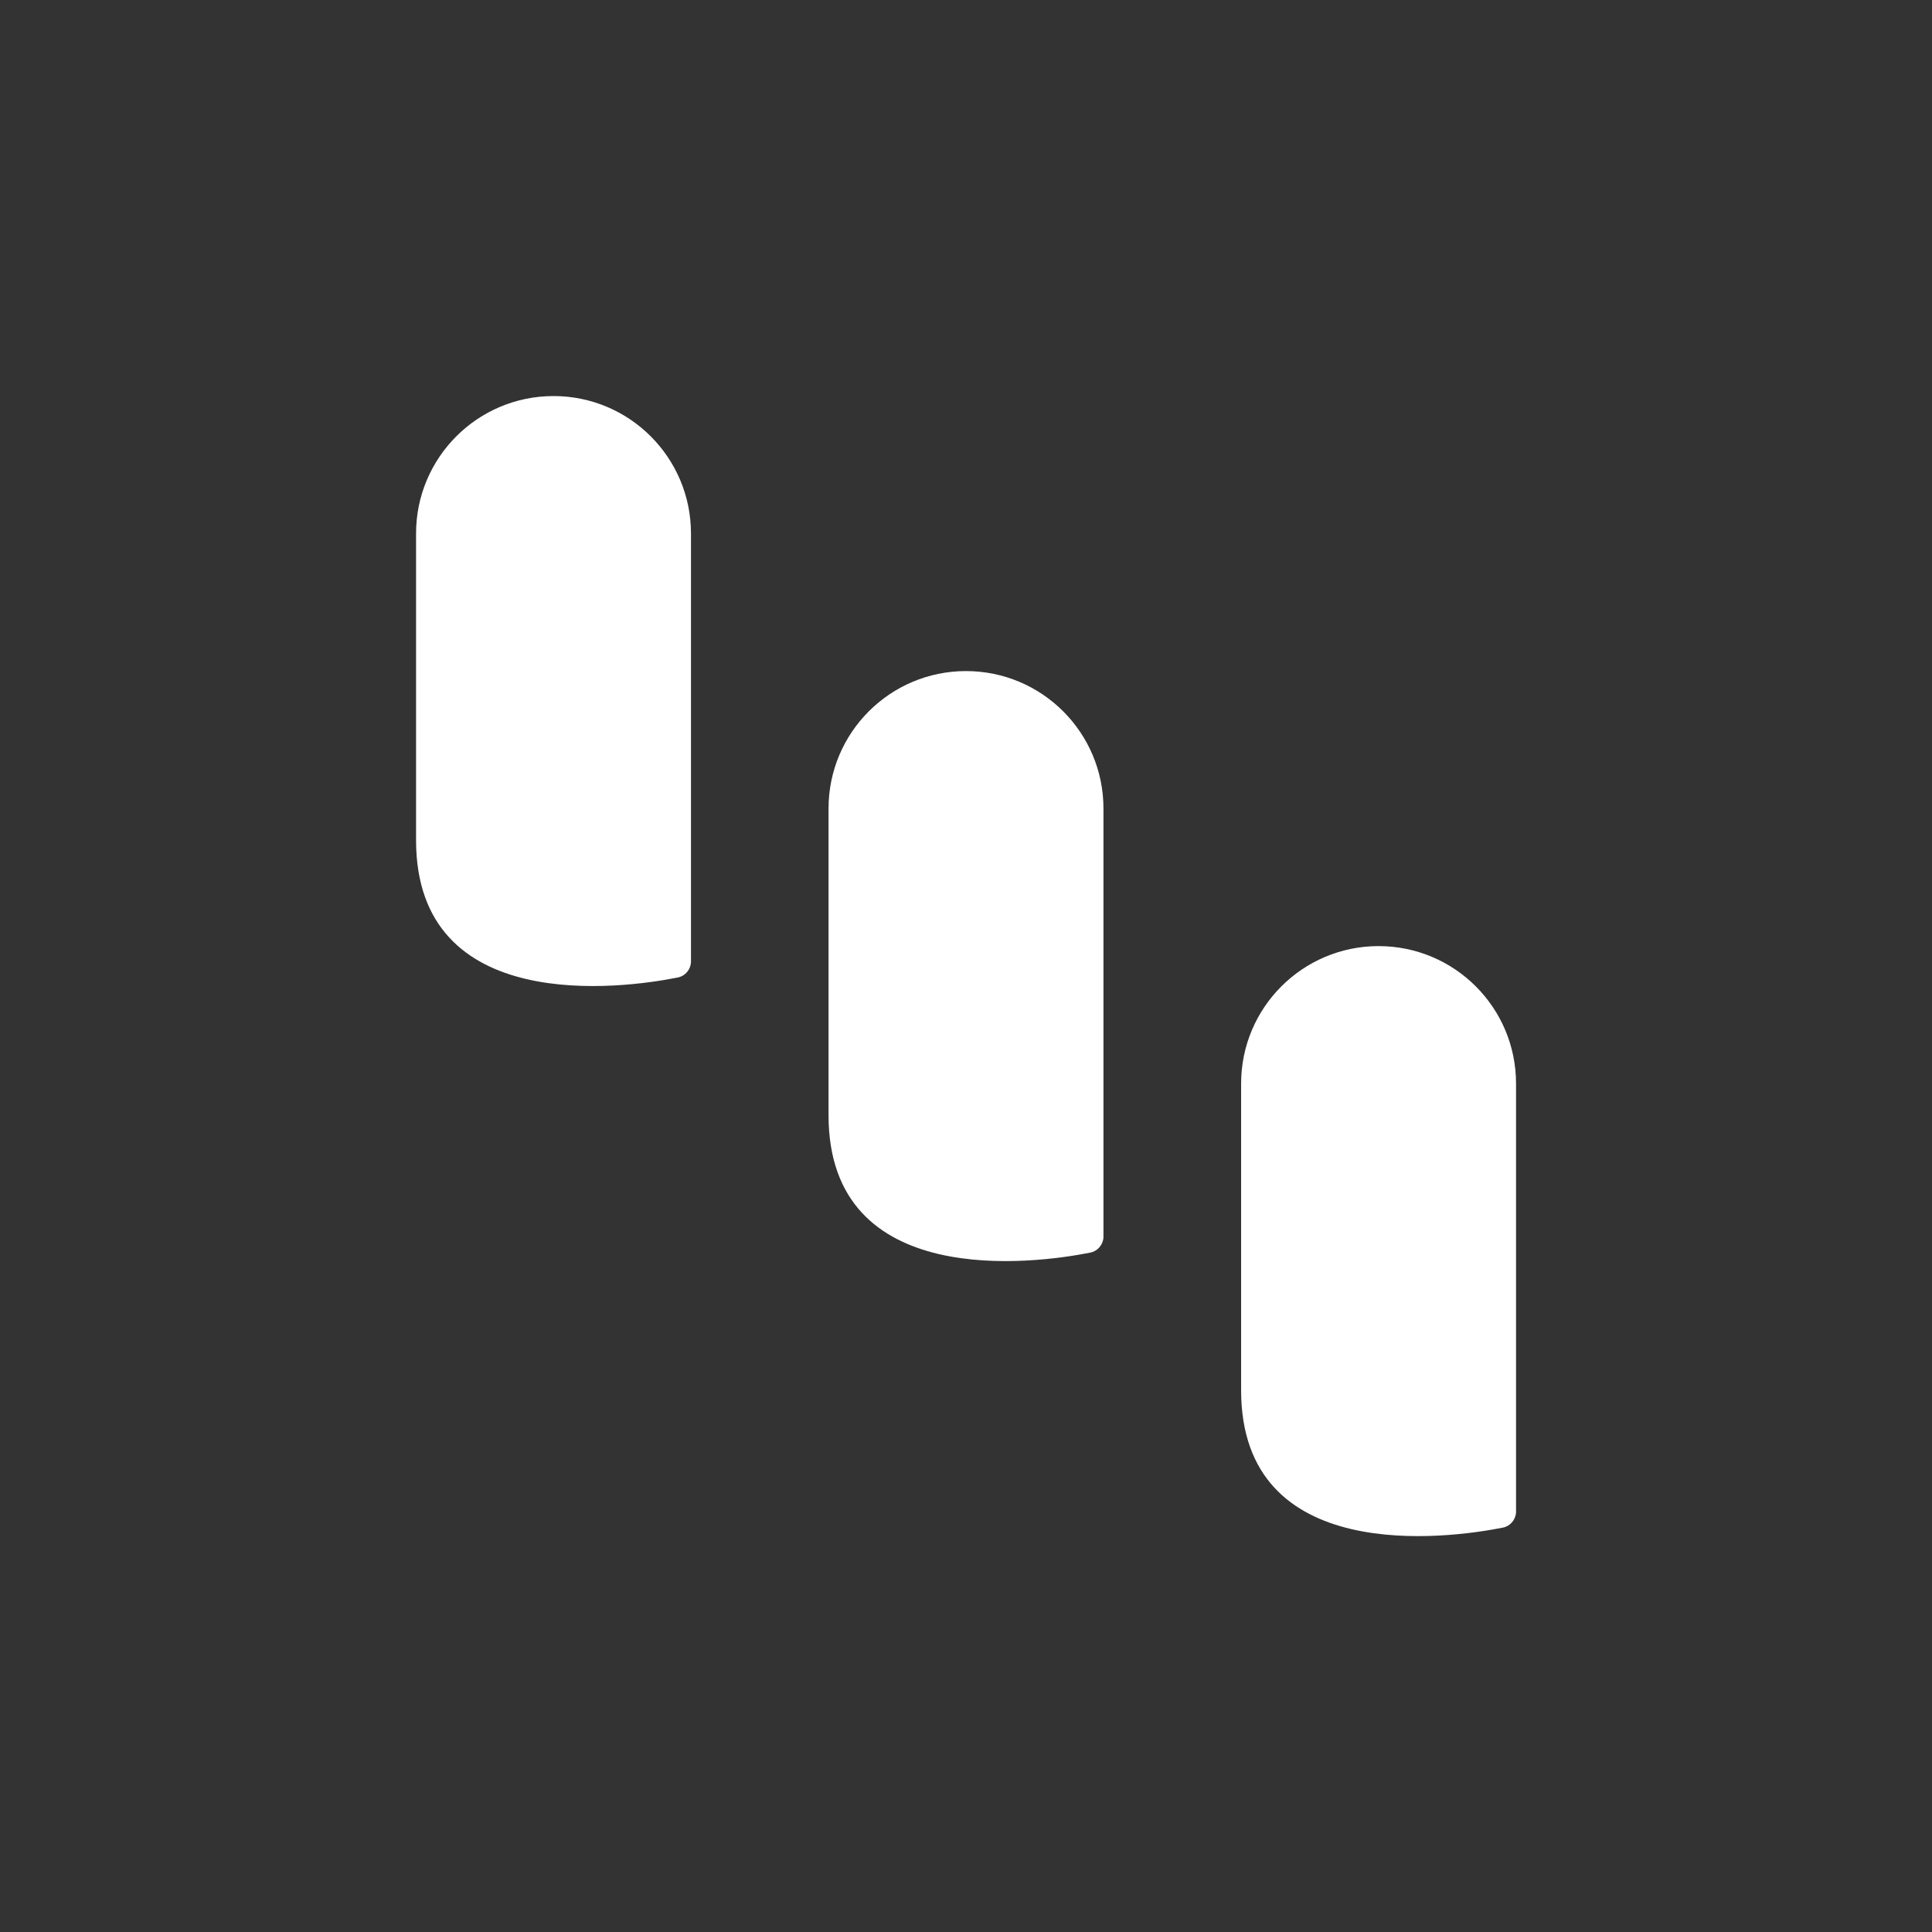
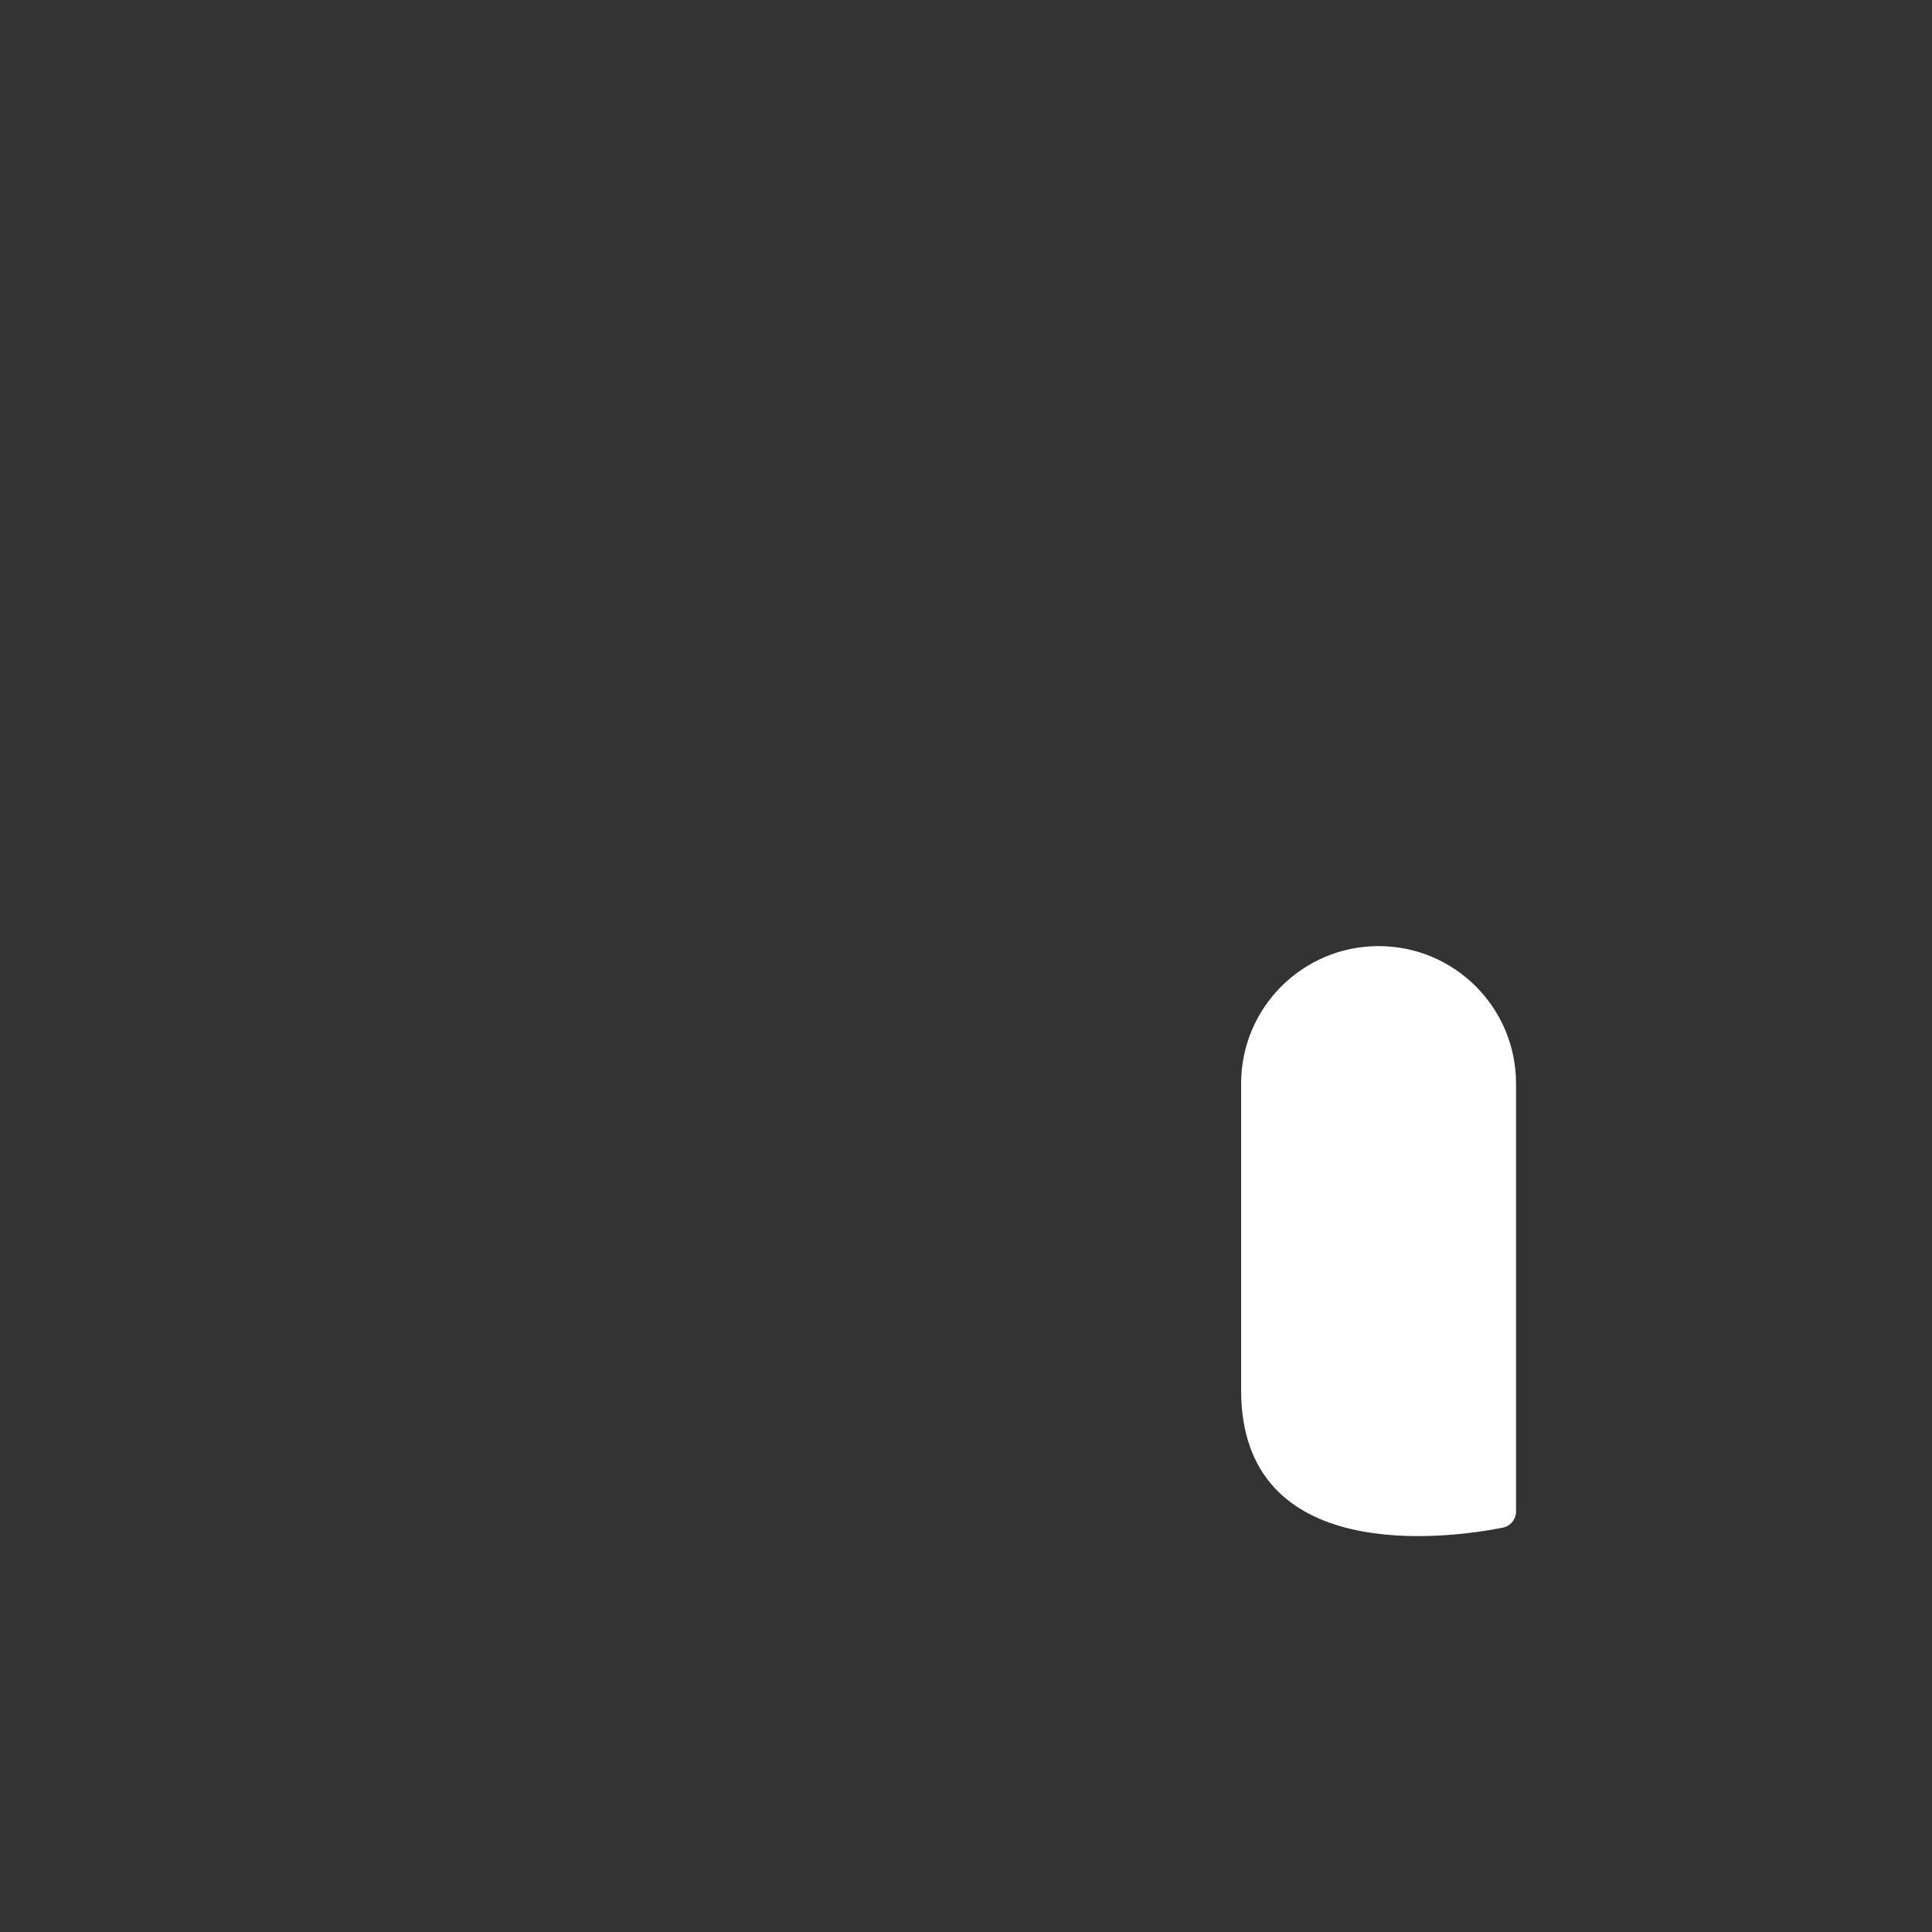
<svg xmlns="http://www.w3.org/2000/svg" id="Layer_1" viewBox="0 0 200 200">
  <rect x="0" y="0" width="200" height="200" fill="#333333" stroke="none" />
  <defs>
    <style>.cls-1{fill:#fff;}.cls-2{fill:none}</style>
  </defs>
-   <path id="Path_4548" class="cls-2" d="M100,0C155.23,0,200,44.77,200,100s-44.77,100-100,100S0,155.23,0,100C0,44.77,44.77,0,100,0h0Z" />
  <g>
-     <path id="Path_4549" class="cls-1" d="M71.53,54.94v44.55c.01,.84-.59,1.57-1.42,1.71-5.69,1.14-27.04,3.99-27.04-14.23v-31.74c0-7.86,6.37-14.23,14.23-14.23s14.23,6.37,14.23,14.23" />
-     <path id="Path_4550" class="cls-1" d="M114.23,83.41v44.7c-.06,.79-.64,1.44-1.42,1.57-5.69,1.13-27.04,3.98-27.04-14.24v-31.74c0-7.86,6.37-14.23,14.23-14.23s14.23,6.37,14.23,14.23" />
    <path id="Path_4551" class="cls-1" d="M156.94,111.88v44.7c-.06,.79-.64,1.44-1.42,1.57-5.69,1.13-27.04,3.98-27.04-14.24v-31.74c0-7.86,6.37-14.23,14.23-14.23s14.23,6.37,14.23,14.23" />
  </g>
</svg>